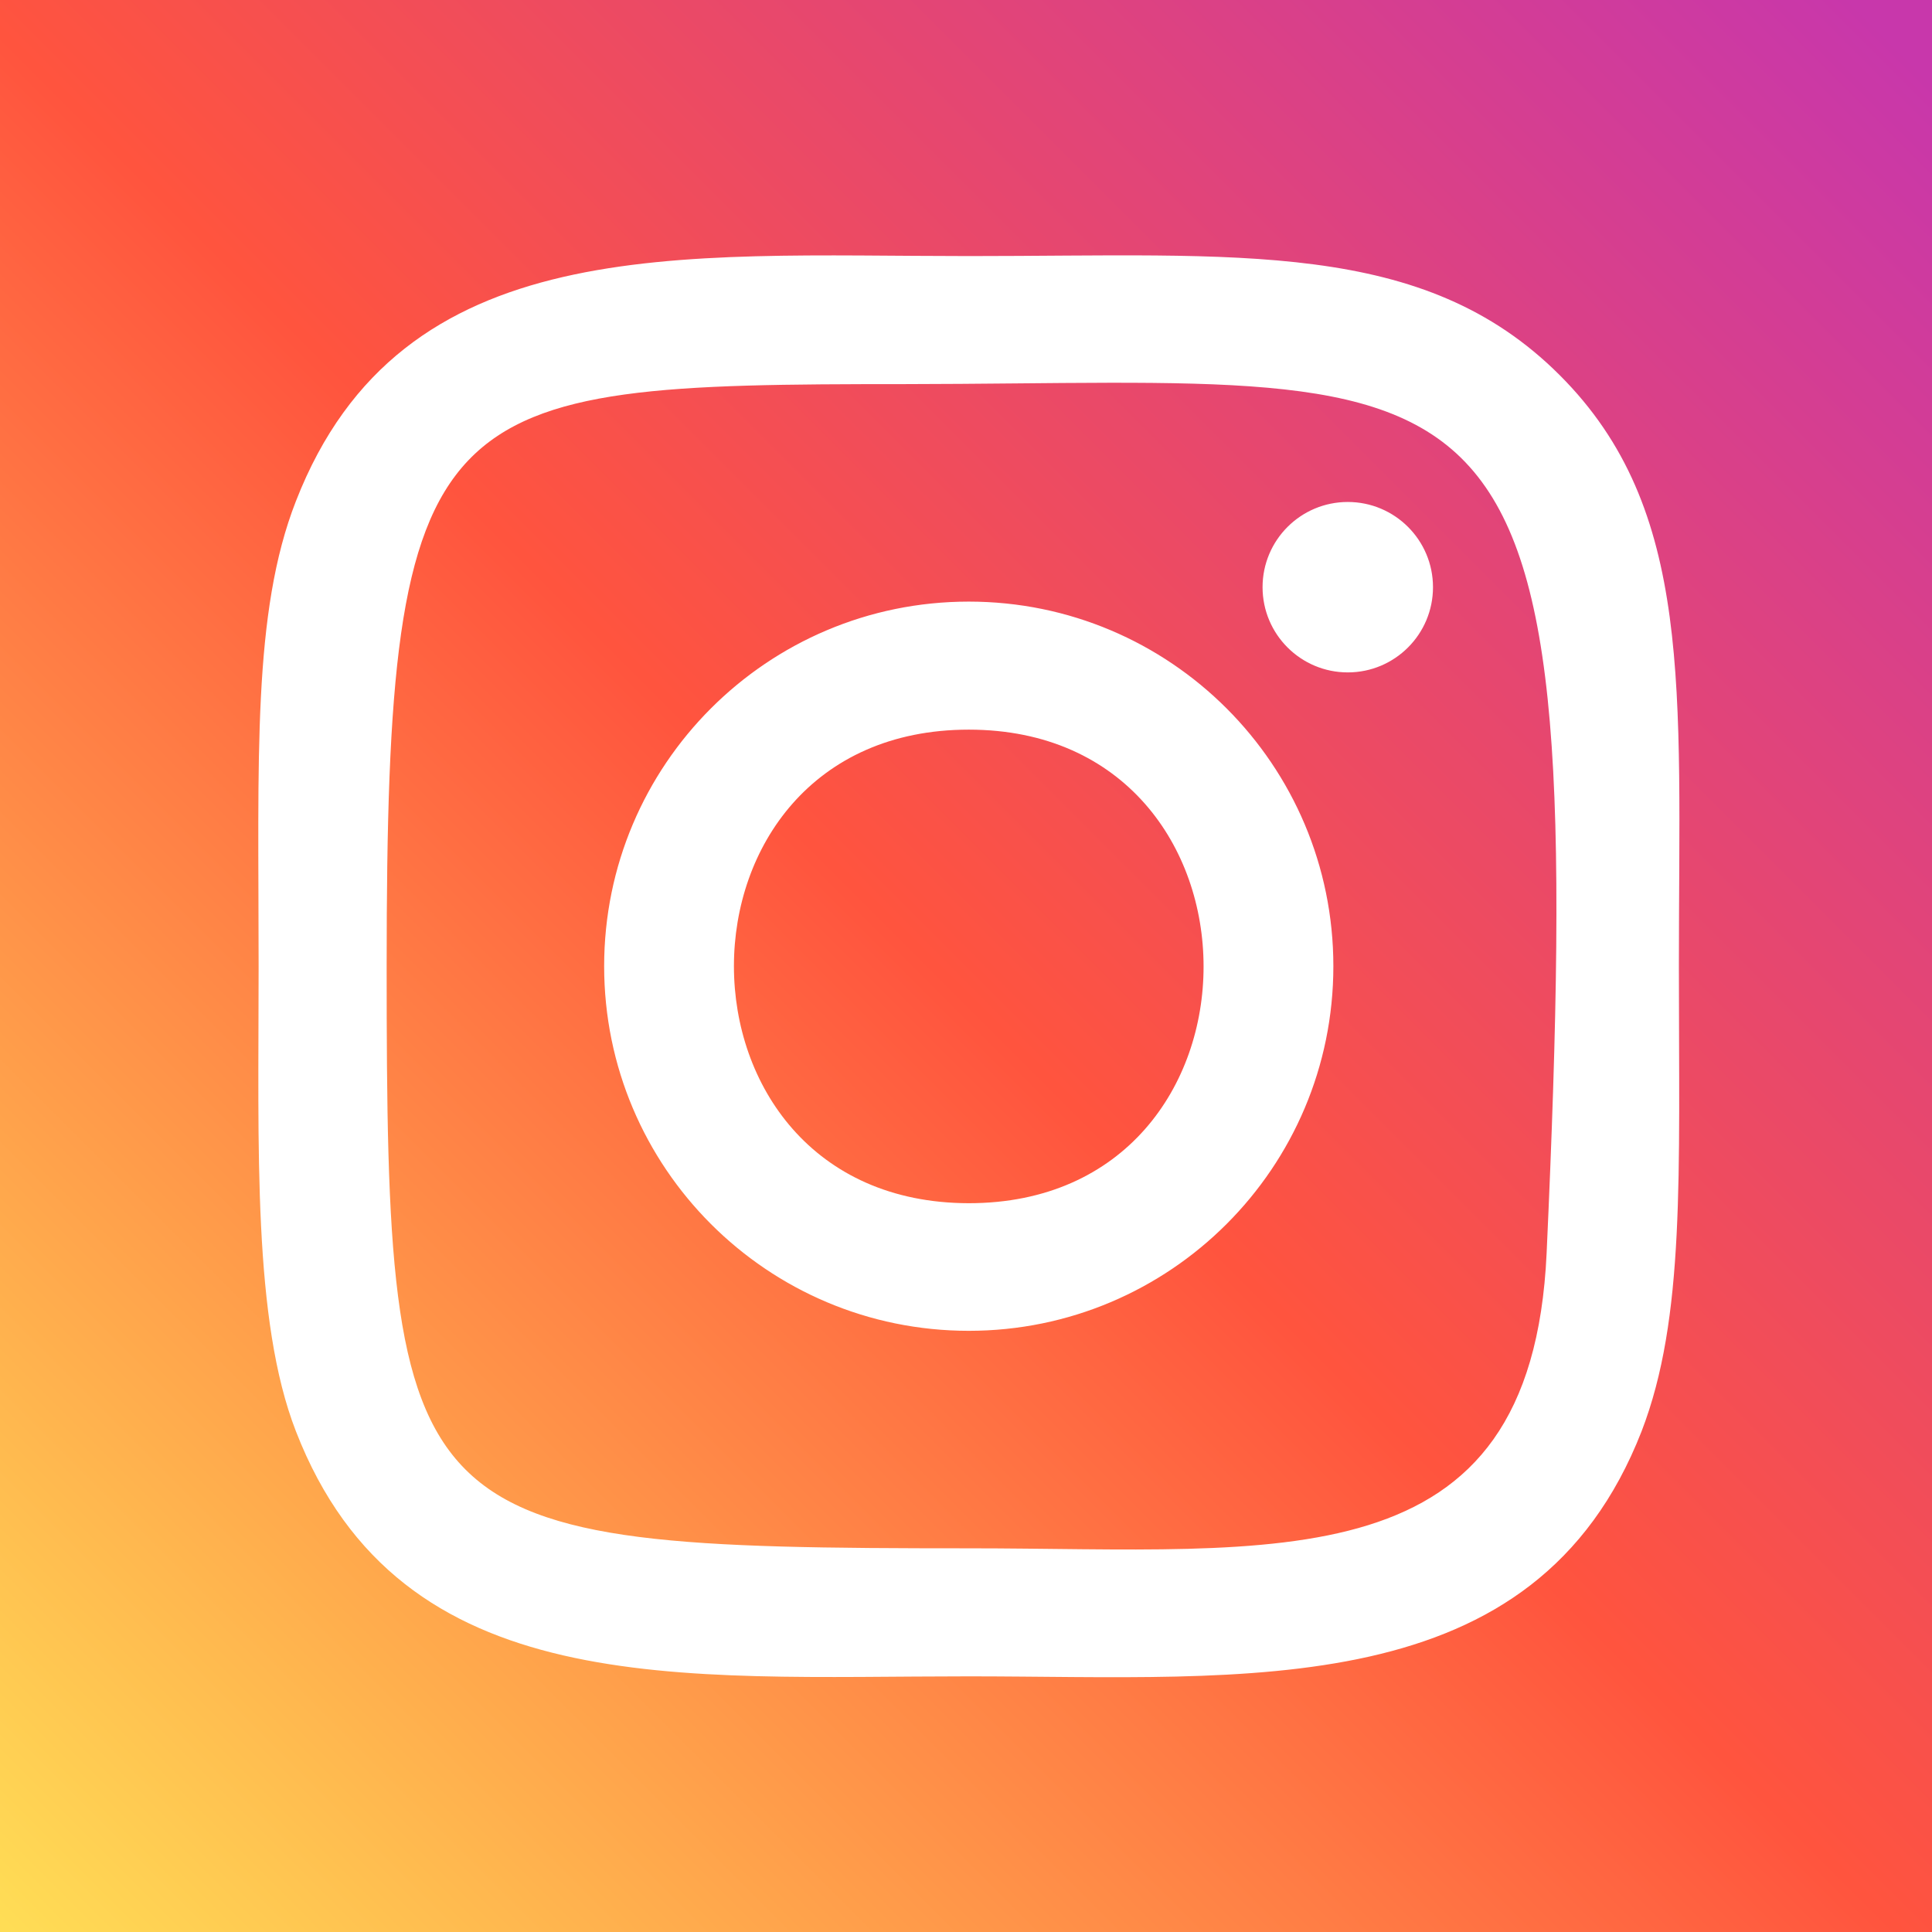
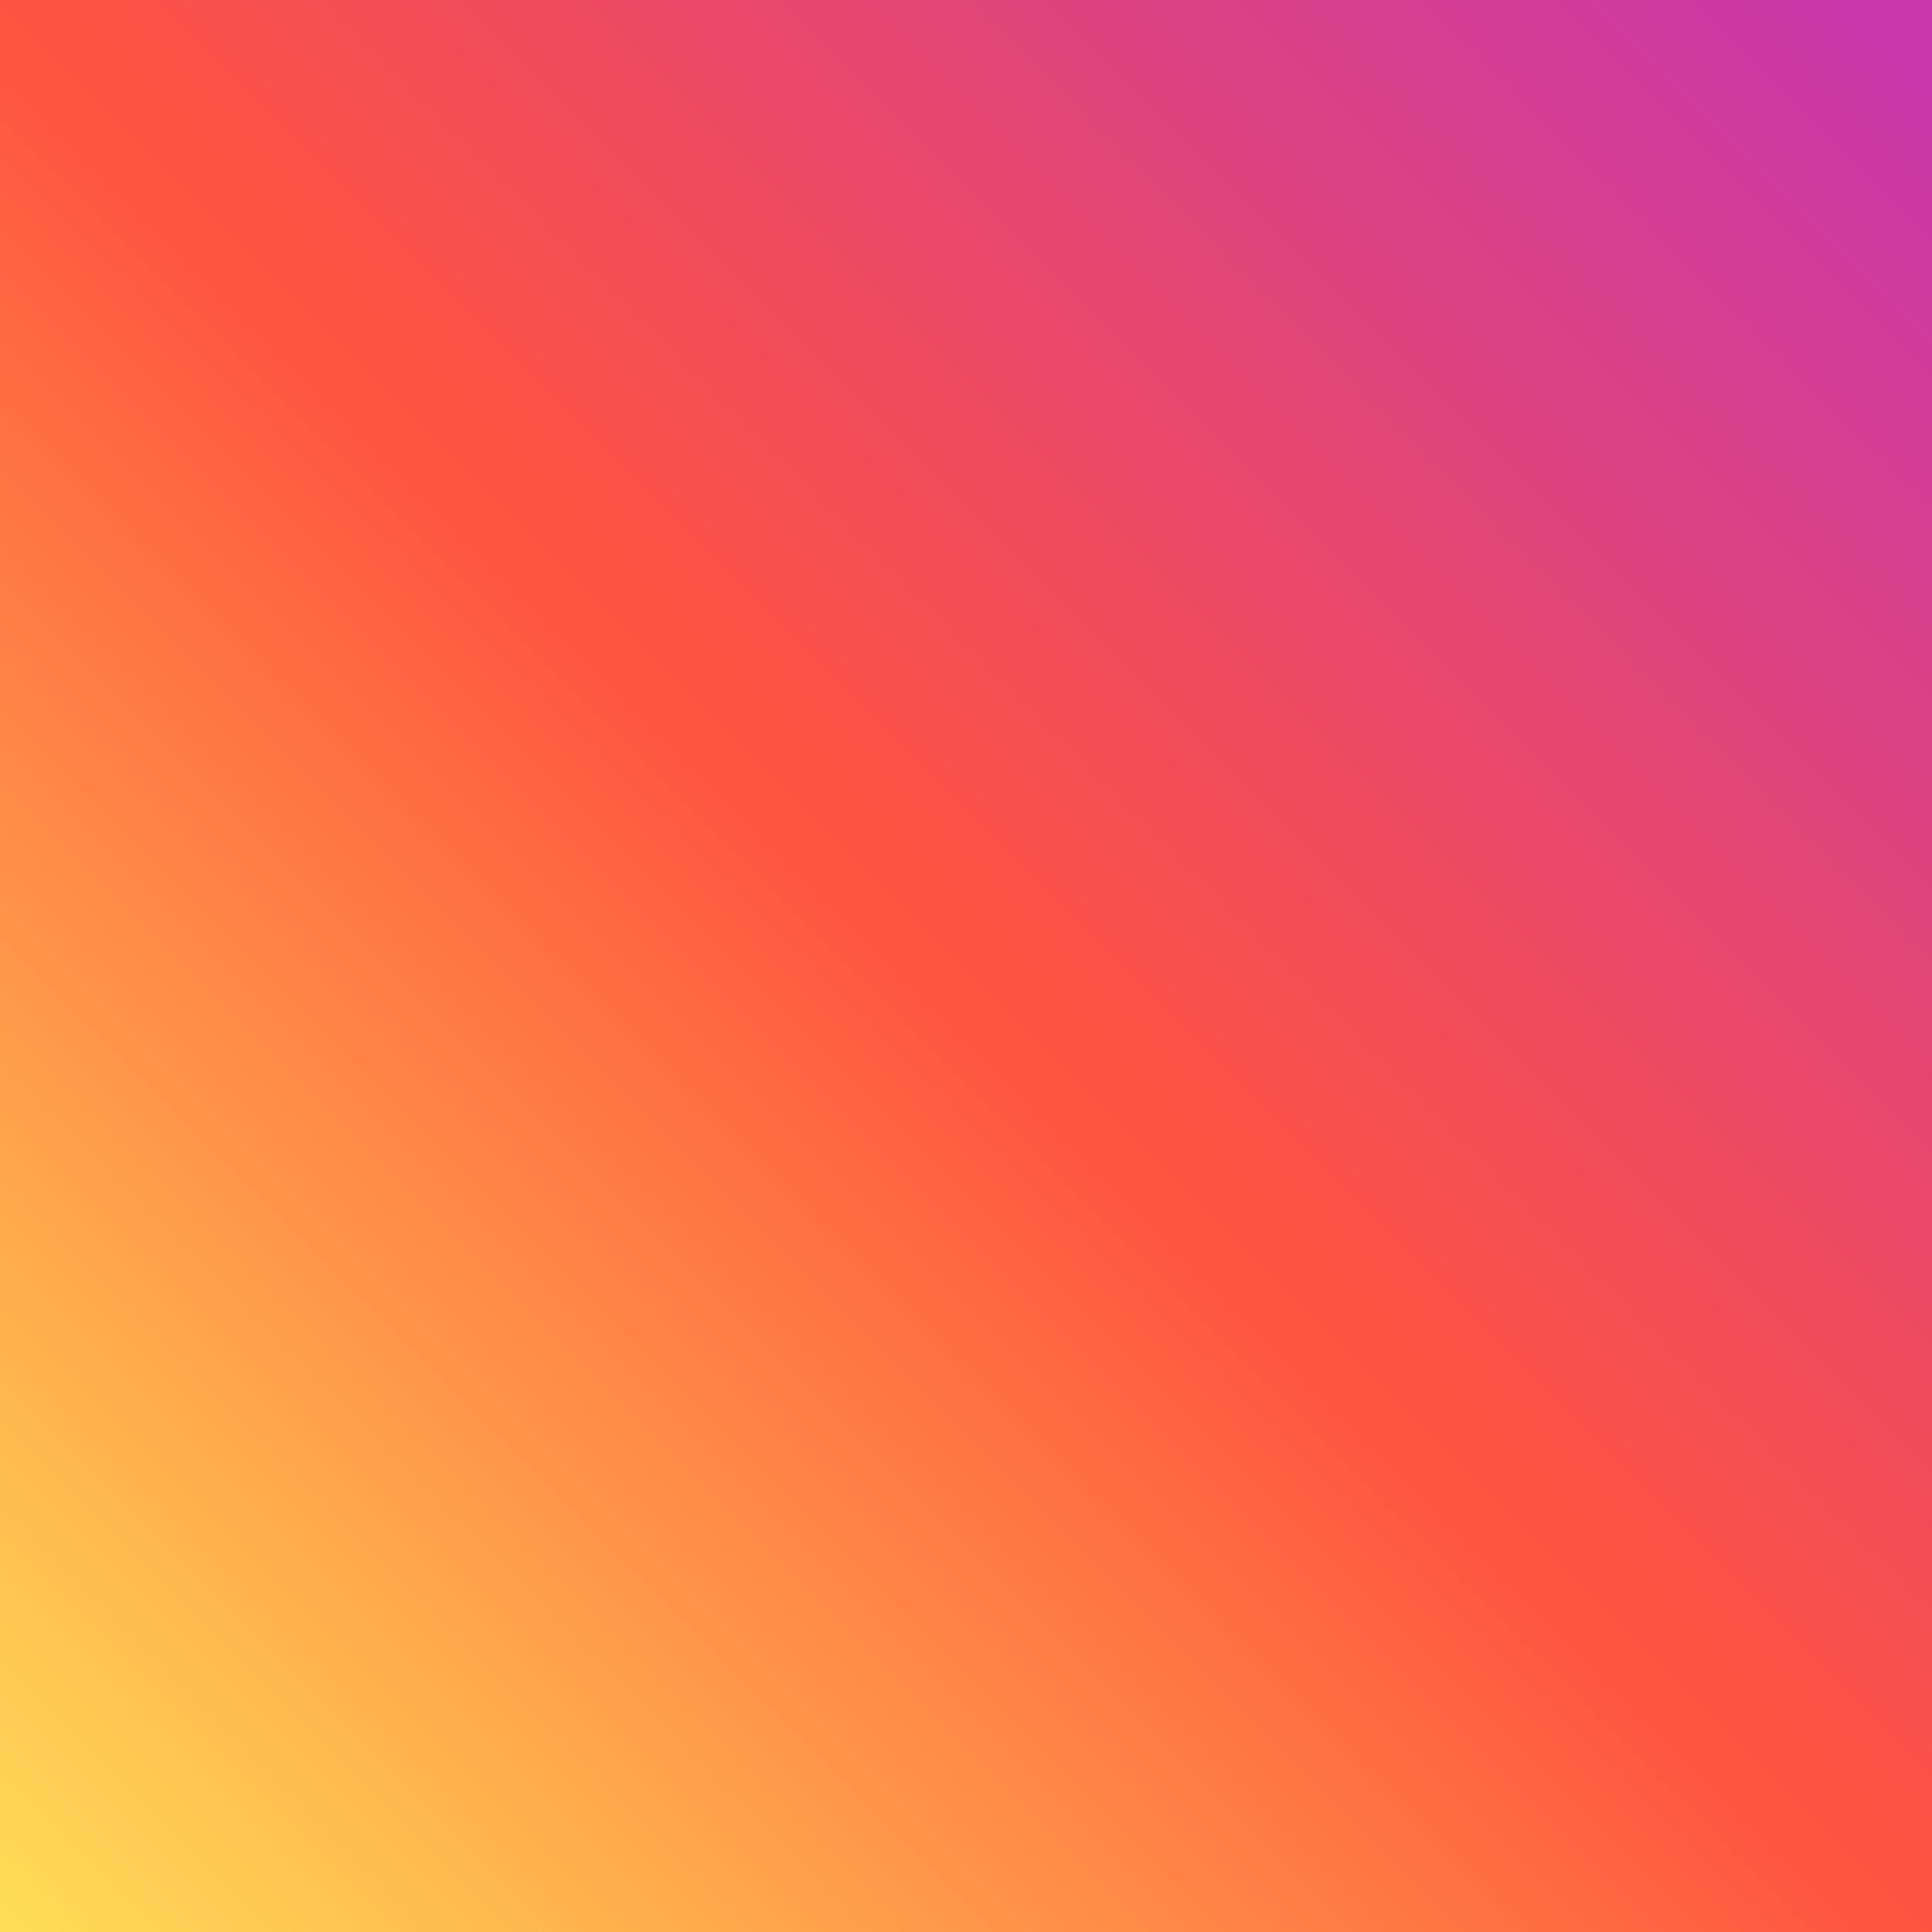
<svg xmlns="http://www.w3.org/2000/svg" version="1.1" id="Capa_1" x="0px" y="0px" viewBox="0 0 455.7 455.7" style="enable-background:new 0 0 455.7 455.7;" xml:space="preserve">
  <rect x="0" y="0" width="455.7" height="455.7" fill="#333333" stroke="none" />
  <style type="text/css">
	.st0{fill:url(#SVGID_1_);}
	.st1{fill:#FFFFFF;}
</style>
  <linearGradient id="SVGID_1_" gradientUnits="userSpaceOnUse" x1="1.35" y1="454.35" x2="446.575" y2="9.125">
    <stop offset="0" style="stop-color:#FFDD55" />
    <stop offset="0.5" style="stop-color:#FF543E" />
    <stop offset="1" style="stop-color:#C837AB" />
  </linearGradient>
  <rect x="0" y="0" class="st0" width="455.7" height="455.7" />
  <g>
-     <path class="st1" d="M228.5,60.4c-68.6,0-133.8-6.1-158.7,57.8C59.5,144.5,61,178.8,61,227.9c0,43.1-1.4,83.5,8.8,109.7   c24.8,63.9,90.5,57.8,158.7,57.8c65.7,0,133.5,6.8,158.7-57.8c10.3-26.7,8.8-60.4,8.8-109.7c0-65.4,3.6-107.7-28.1-139.4   C335.7,56.3,292.2,60.4,228.5,60.4L228.5,60.4z M213.5,90.6c143.2-0.2,161.4-16.1,151.3,205c-3.6,78.2-63.1,69.6-136.3,69.6   c-133.5,0-137.3-3.8-137.3-137.3C91.2,92.8,101.8,90.6,213.5,90.6L213.5,90.6z M317.9,118.4c-11.1,0-20.1,9-20.1,20.1   c0,11.1,9,20.1,20.1,20.1s20.1-9,20.1-20.1C338,127.4,329,118.4,317.9,118.4z M228.5,141.9c-47.5,0-86,38.5-86,86s38.5,86,86,86   s86-38.5,86-86S276,141.9,228.5,141.9L228.5,141.9z M228.5,172.1c73.8,0,73.9,111.7,0,111.7C154.7,283.7,154.6,172.1,228.5,172.1z" />
-   </g>
+     </g>
</svg>